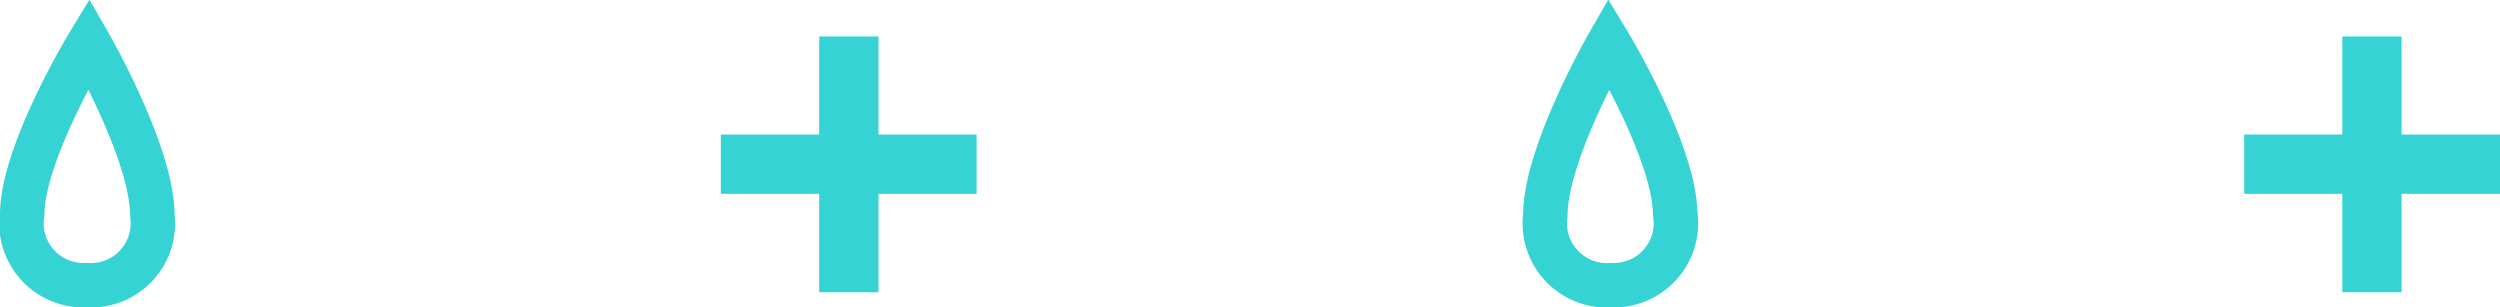
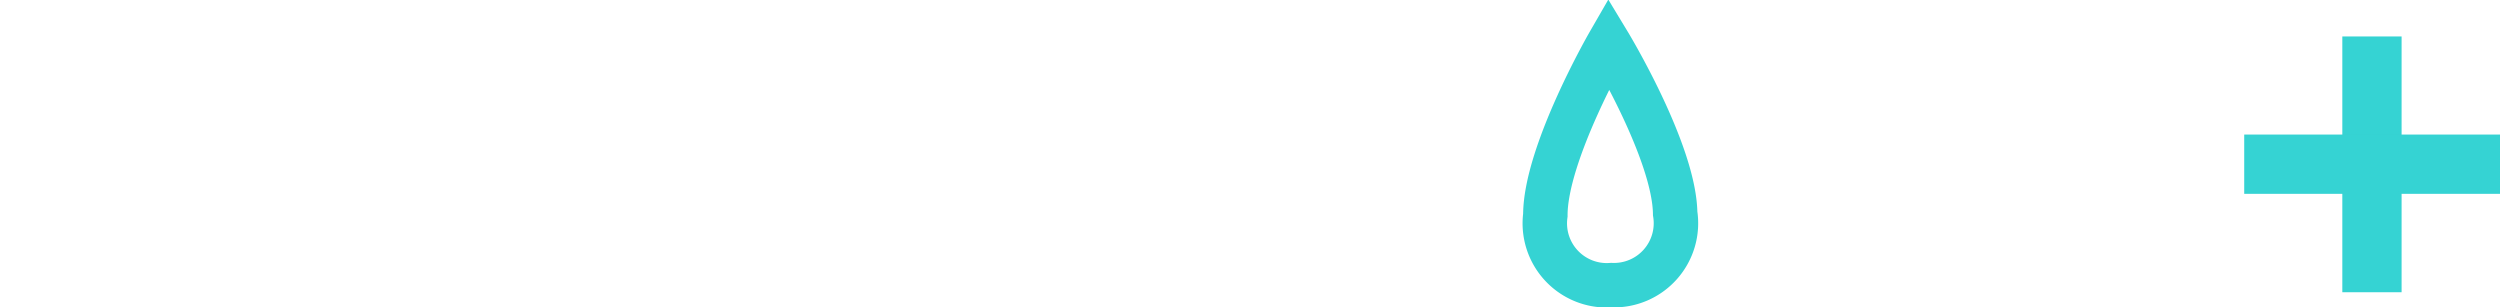
<svg xmlns="http://www.w3.org/2000/svg" id="Layer_1" data-name="Layer 1" viewBox="0 0 84.35 10.37">
  <defs>
    <style>.cls-1,.cls-2{fill:none;stroke:#35d3d3;stroke-miterlimit:10;}.cls-1{stroke-width:1.5px;}.cls-2{stroke-width:2px;}</style>
  </defs>
  <title>footer-icons</title>
-   <path class="cls-1" d="M6.77,11.3A2.09,2.09,0,0,0,9,8.94c0-2.09-2.14-5.8-2.14-5.8S4.64,6.79,4.61,8.88A2.09,2.09,0,0,0,6.77,11.3Z" transform="translate(-3.86 -1.68)" />
  <path class="cls-1" d="M58.23,11.3A2.09,2.09,0,0,1,56,8.94c0-2.09,2.14-5.8,2.14-5.8s2.21,3.65,2.24,5.74A2.09,2.09,0,0,1,58.23,11.3Z" transform="translate(-3.86 -1.68)" />
-   <line class="cls-2" x1="28.64" y1="1.23" x2="28.64" y2="9.86" />
-   <line class="cls-2" x1="32.95" y1="5.54" x2="24.32" y2="5.54" />
  <line class="cls-2" x1="80.03" y1="1.23" x2="80.03" y2="9.86" />
  <line class="cls-2" x1="84.35" y1="5.54" x2="75.72" y2="5.54" />
</svg>